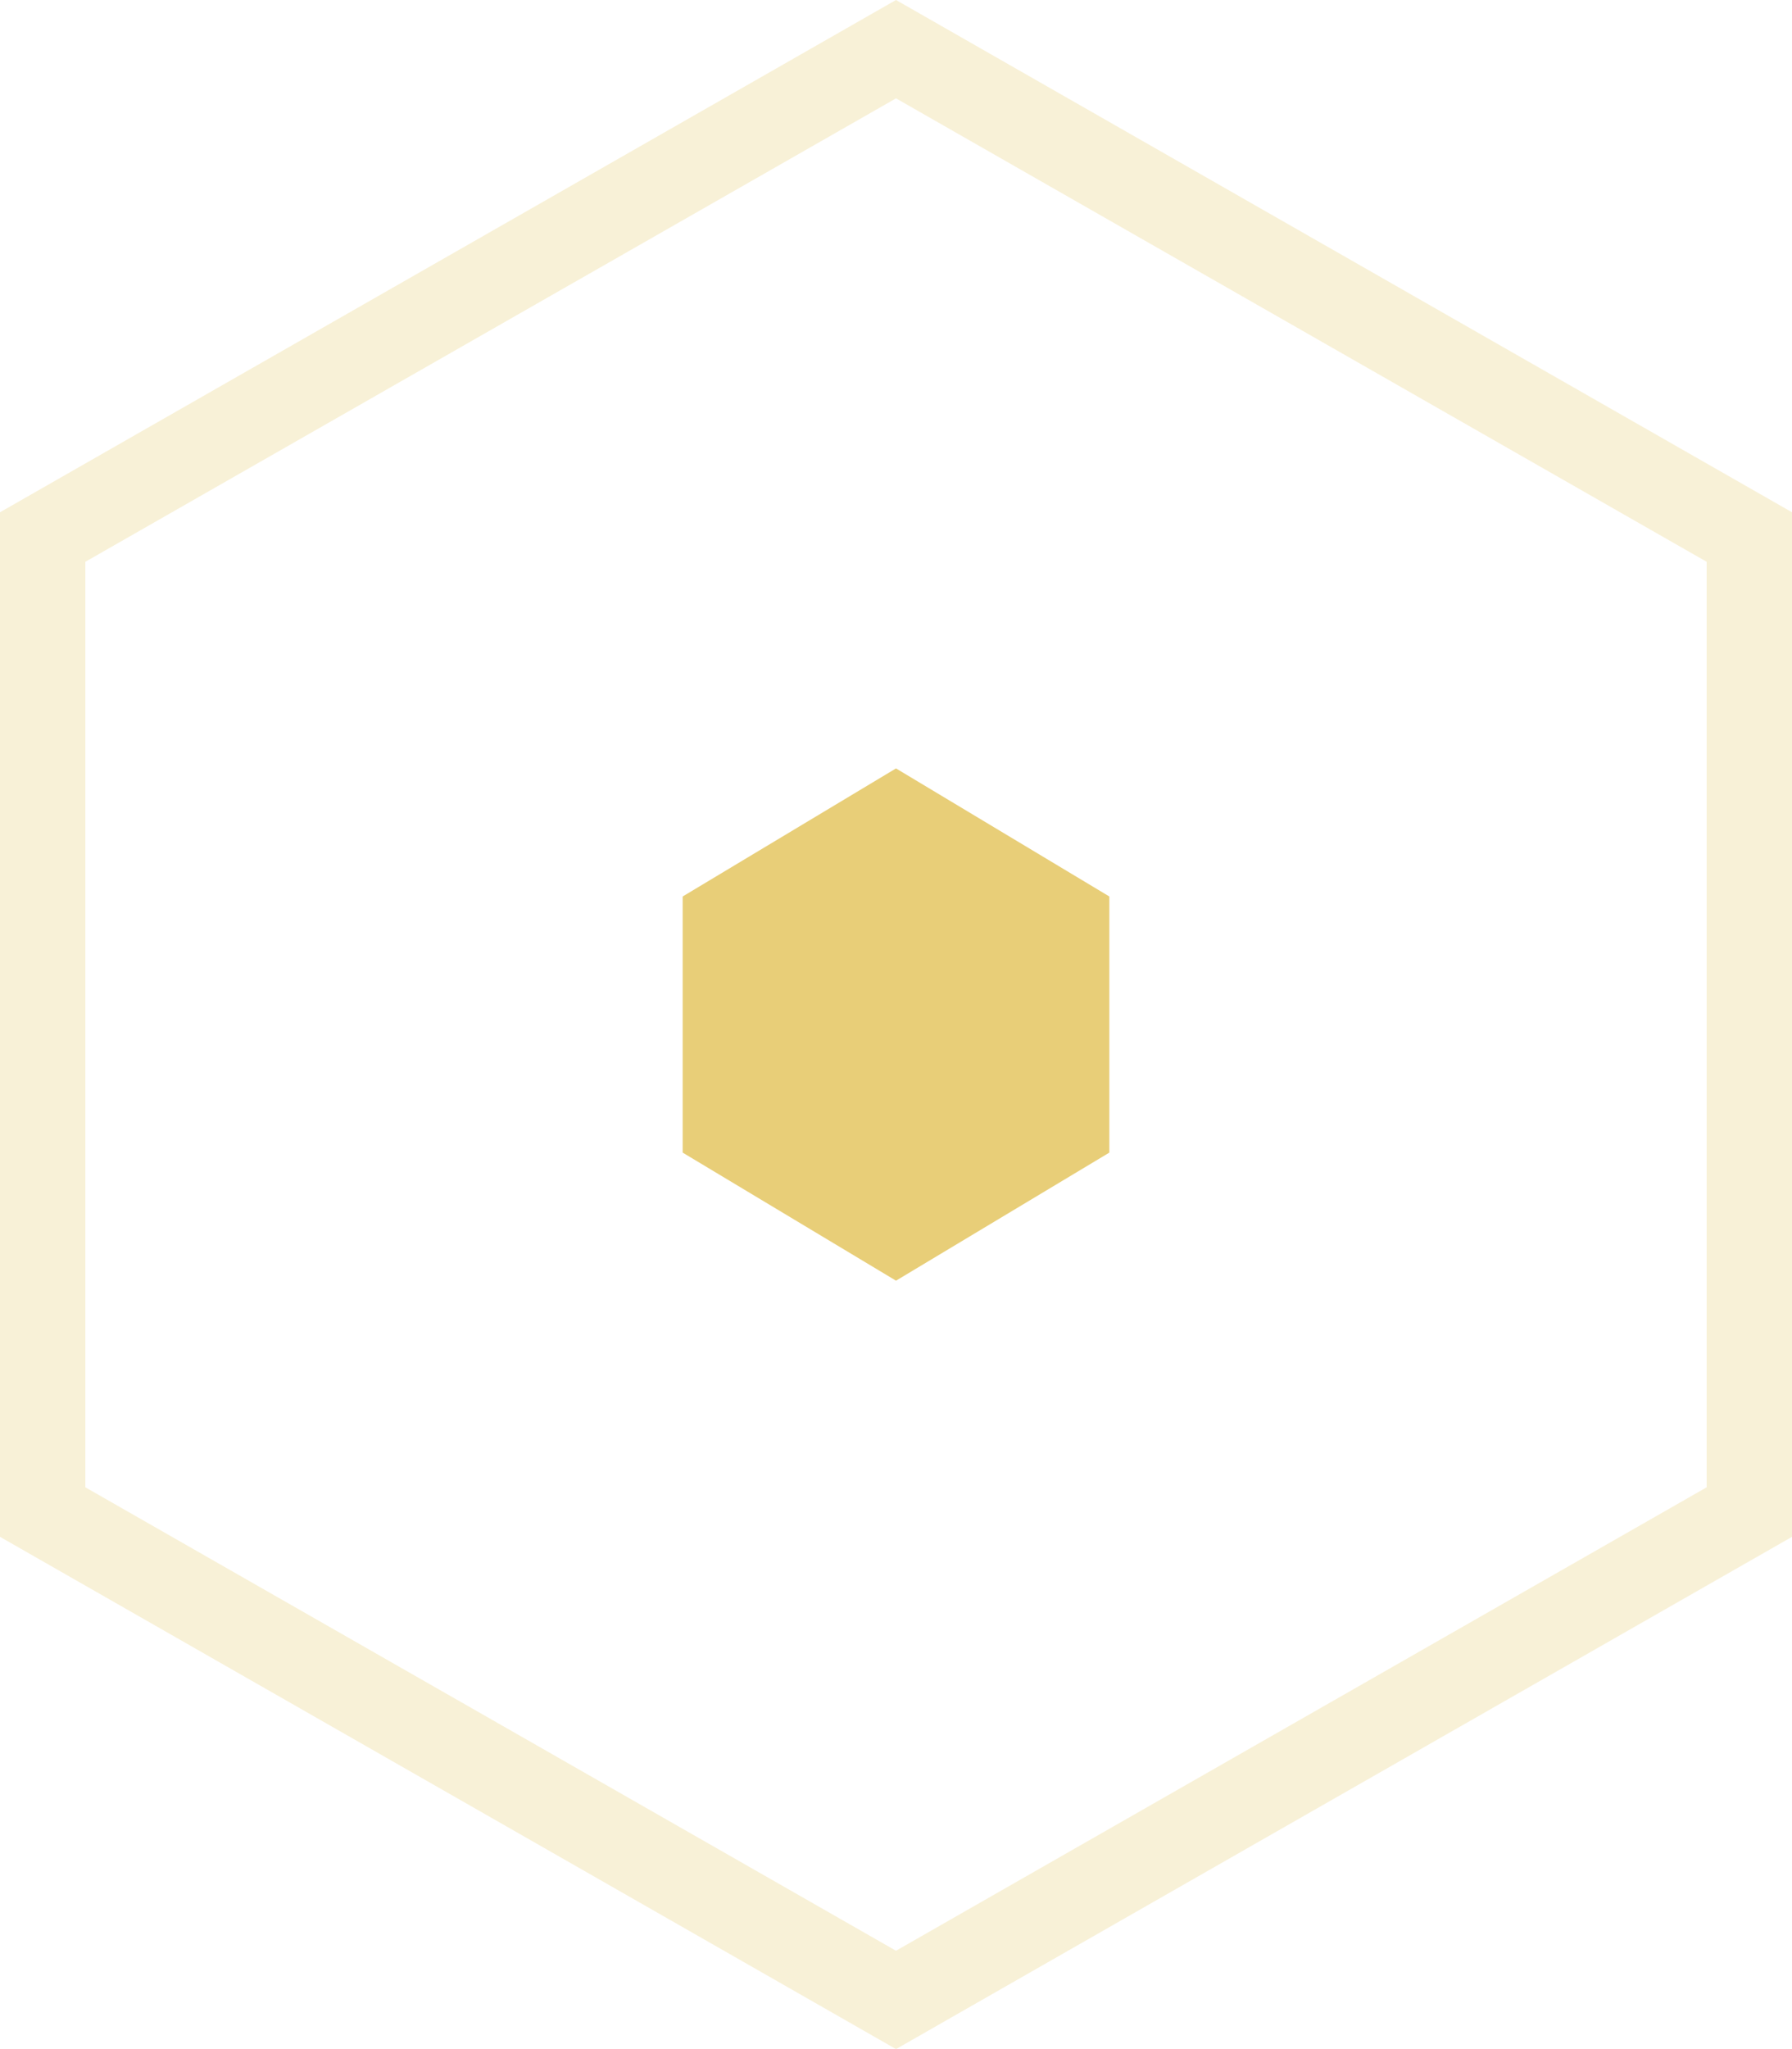
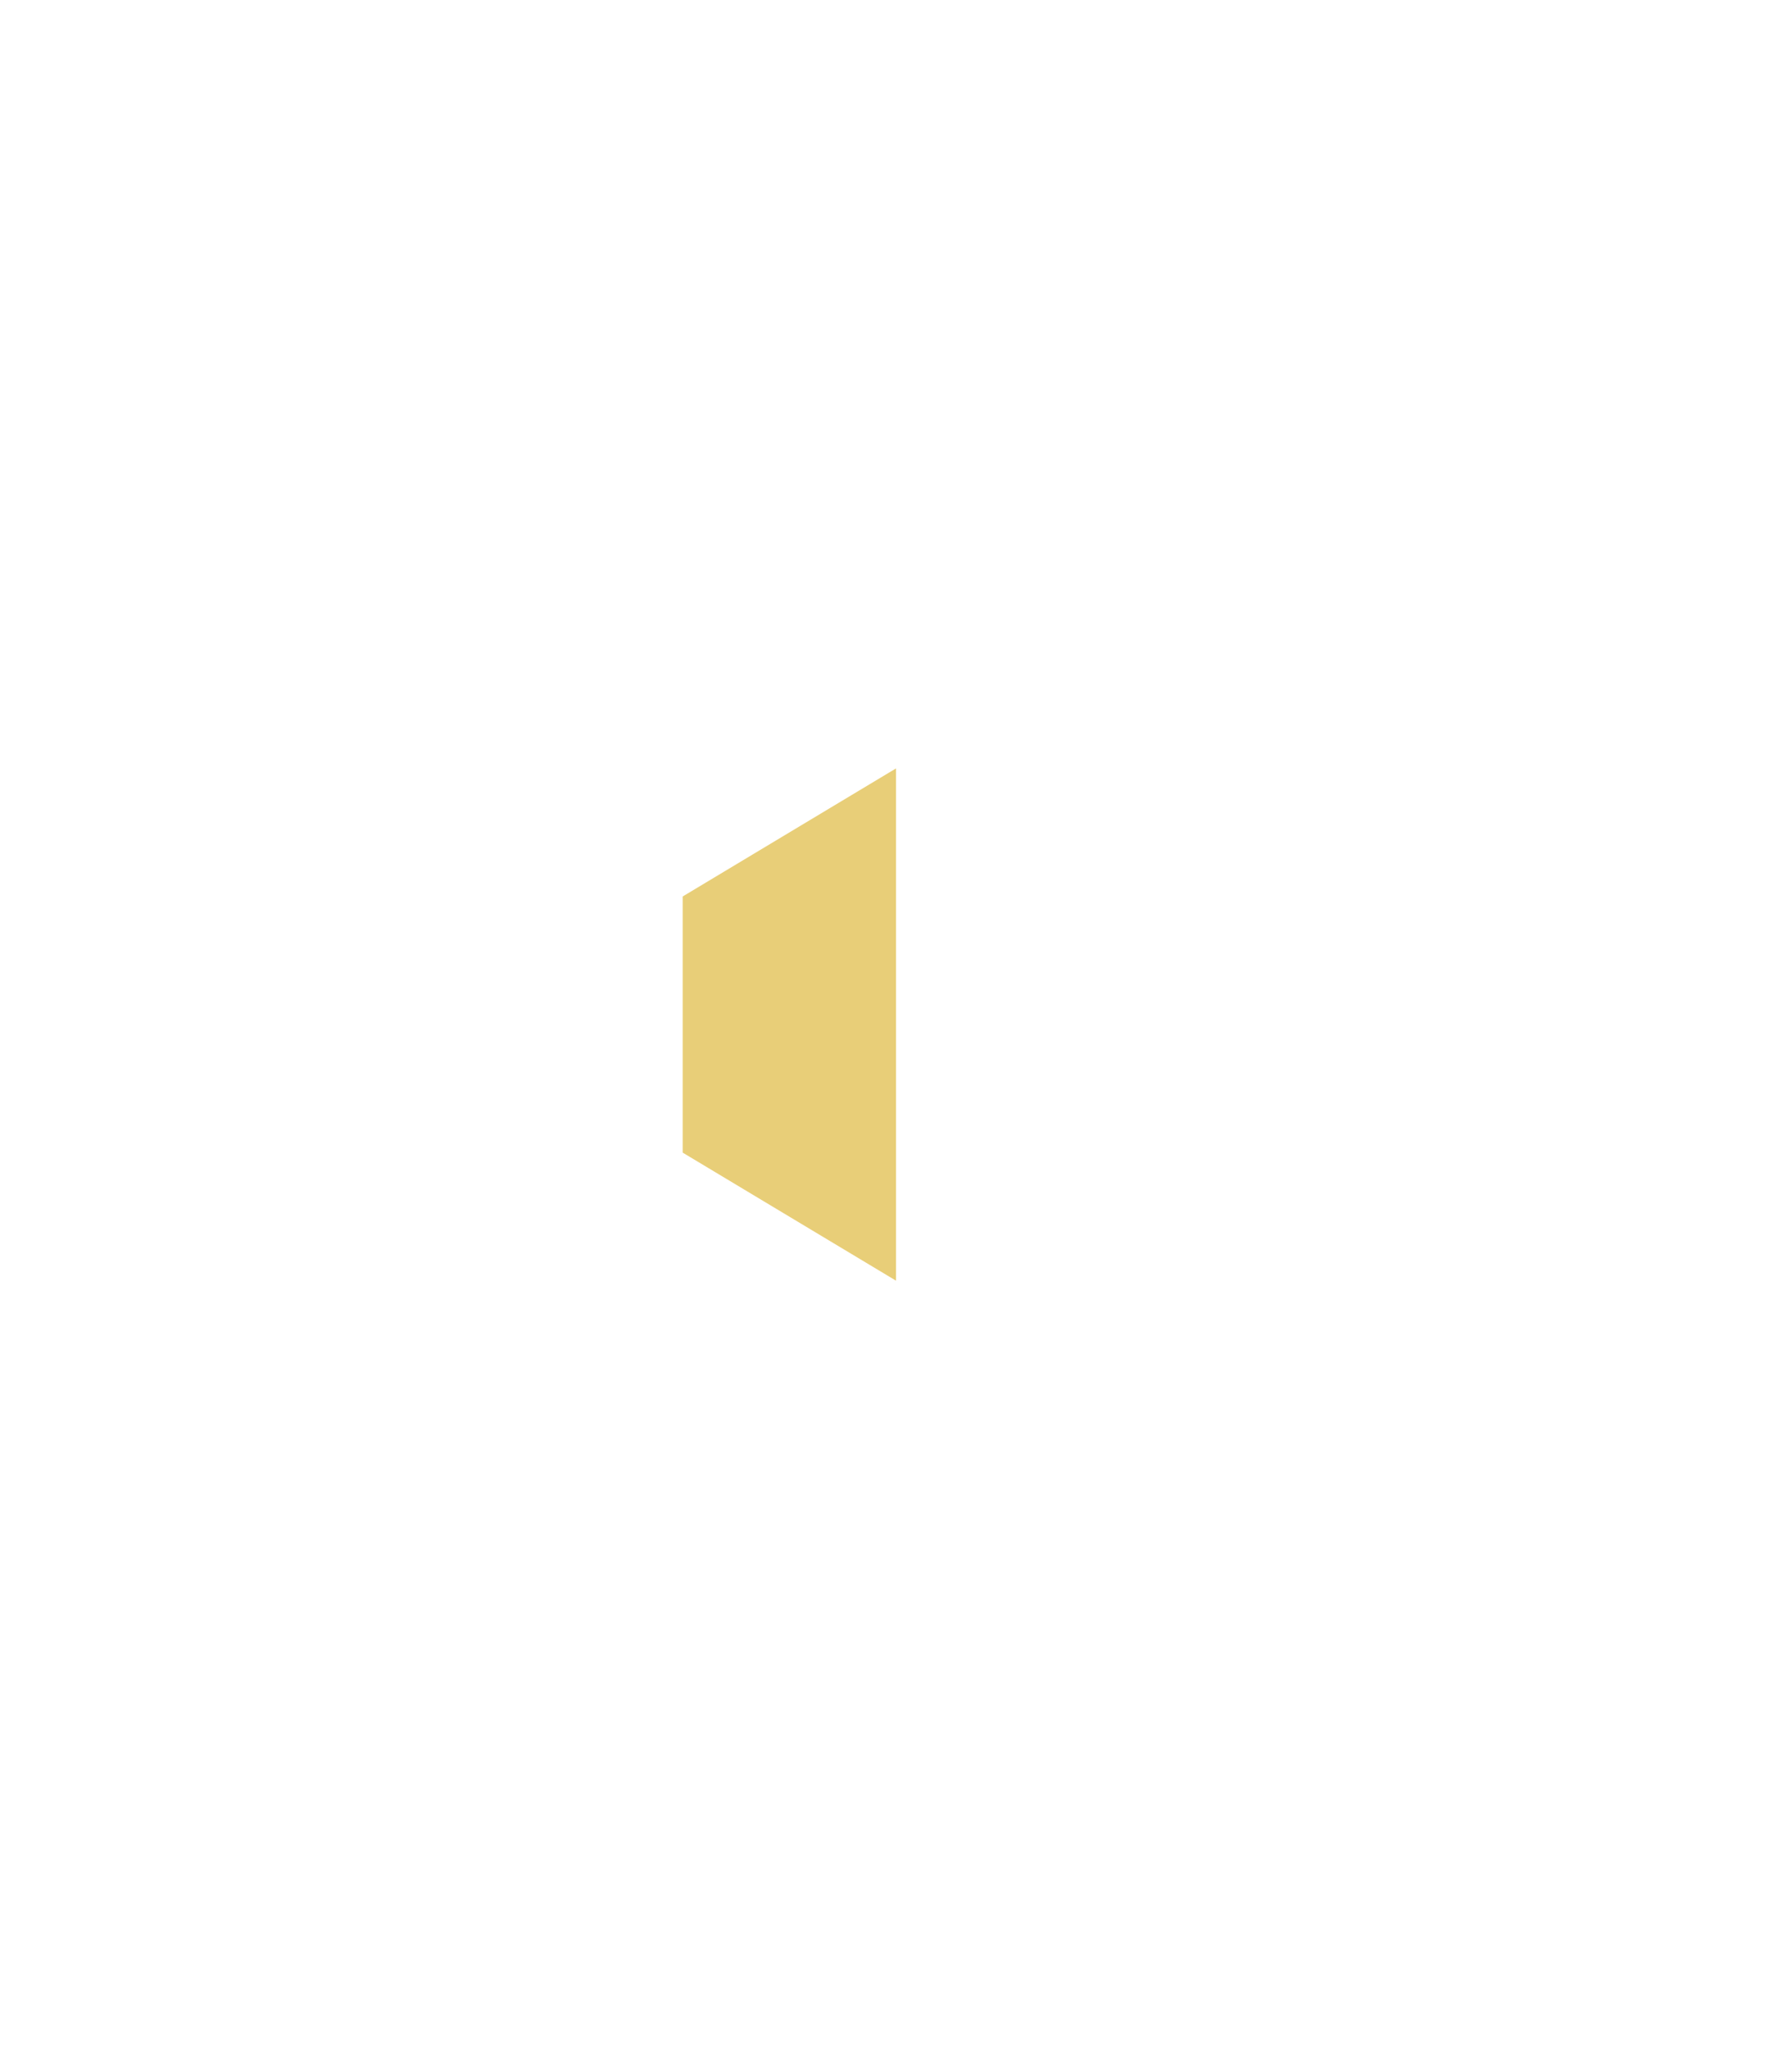
<svg xmlns="http://www.w3.org/2000/svg" width="21" height="24" viewBox="0 0 21 24" fill="none">
-   <path opacity="0.3" d="M0.5 6.29L10.5 0.576L20.5 6.29V17.71L10.5 23.424L0.5 17.71V6.29Z" stroke="#E8CE78" />
  <g filter="url(#filter0_d)">
-     <path d="M10.5 9L13 10.5V13.5L10.5 15L8 13.5V10.5L10.5 9Z" fill="#E8CE78" />
+     <path d="M10.5 9V13.5L10.5 15L8 13.5V10.5L10.5 9Z" fill="#E8CE78" />
  </g>
  <defs>
    <filter id="filter0_d" x="4" y="5" width="13" height="14" filterUnits="userSpaceOnUse" color-interpolation-filters="sRGB">
      <feFlood flood-opacity="0" result="BackgroundImageFix" />
      <feColorMatrix in="SourceAlpha" type="matrix" values="0 0 0 0 0 0 0 0 0 0 0 0 0 0 0 0 0 0 127 0" />
      <feOffset />
      <feGaussianBlur stdDeviation="2" />
      <feColorMatrix type="matrix" values="0 0 0 0 0.91 0 0 0 0 0.808 0 0 0 0 0.471 0 0 0 1 0" />
      <feBlend mode="normal" in2="BackgroundImageFix" result="effect1_dropShadow" />
      <feBlend mode="normal" in="SourceGraphic" in2="effect1_dropShadow" result="shape" />
    </filter>
  </defs>
</svg>